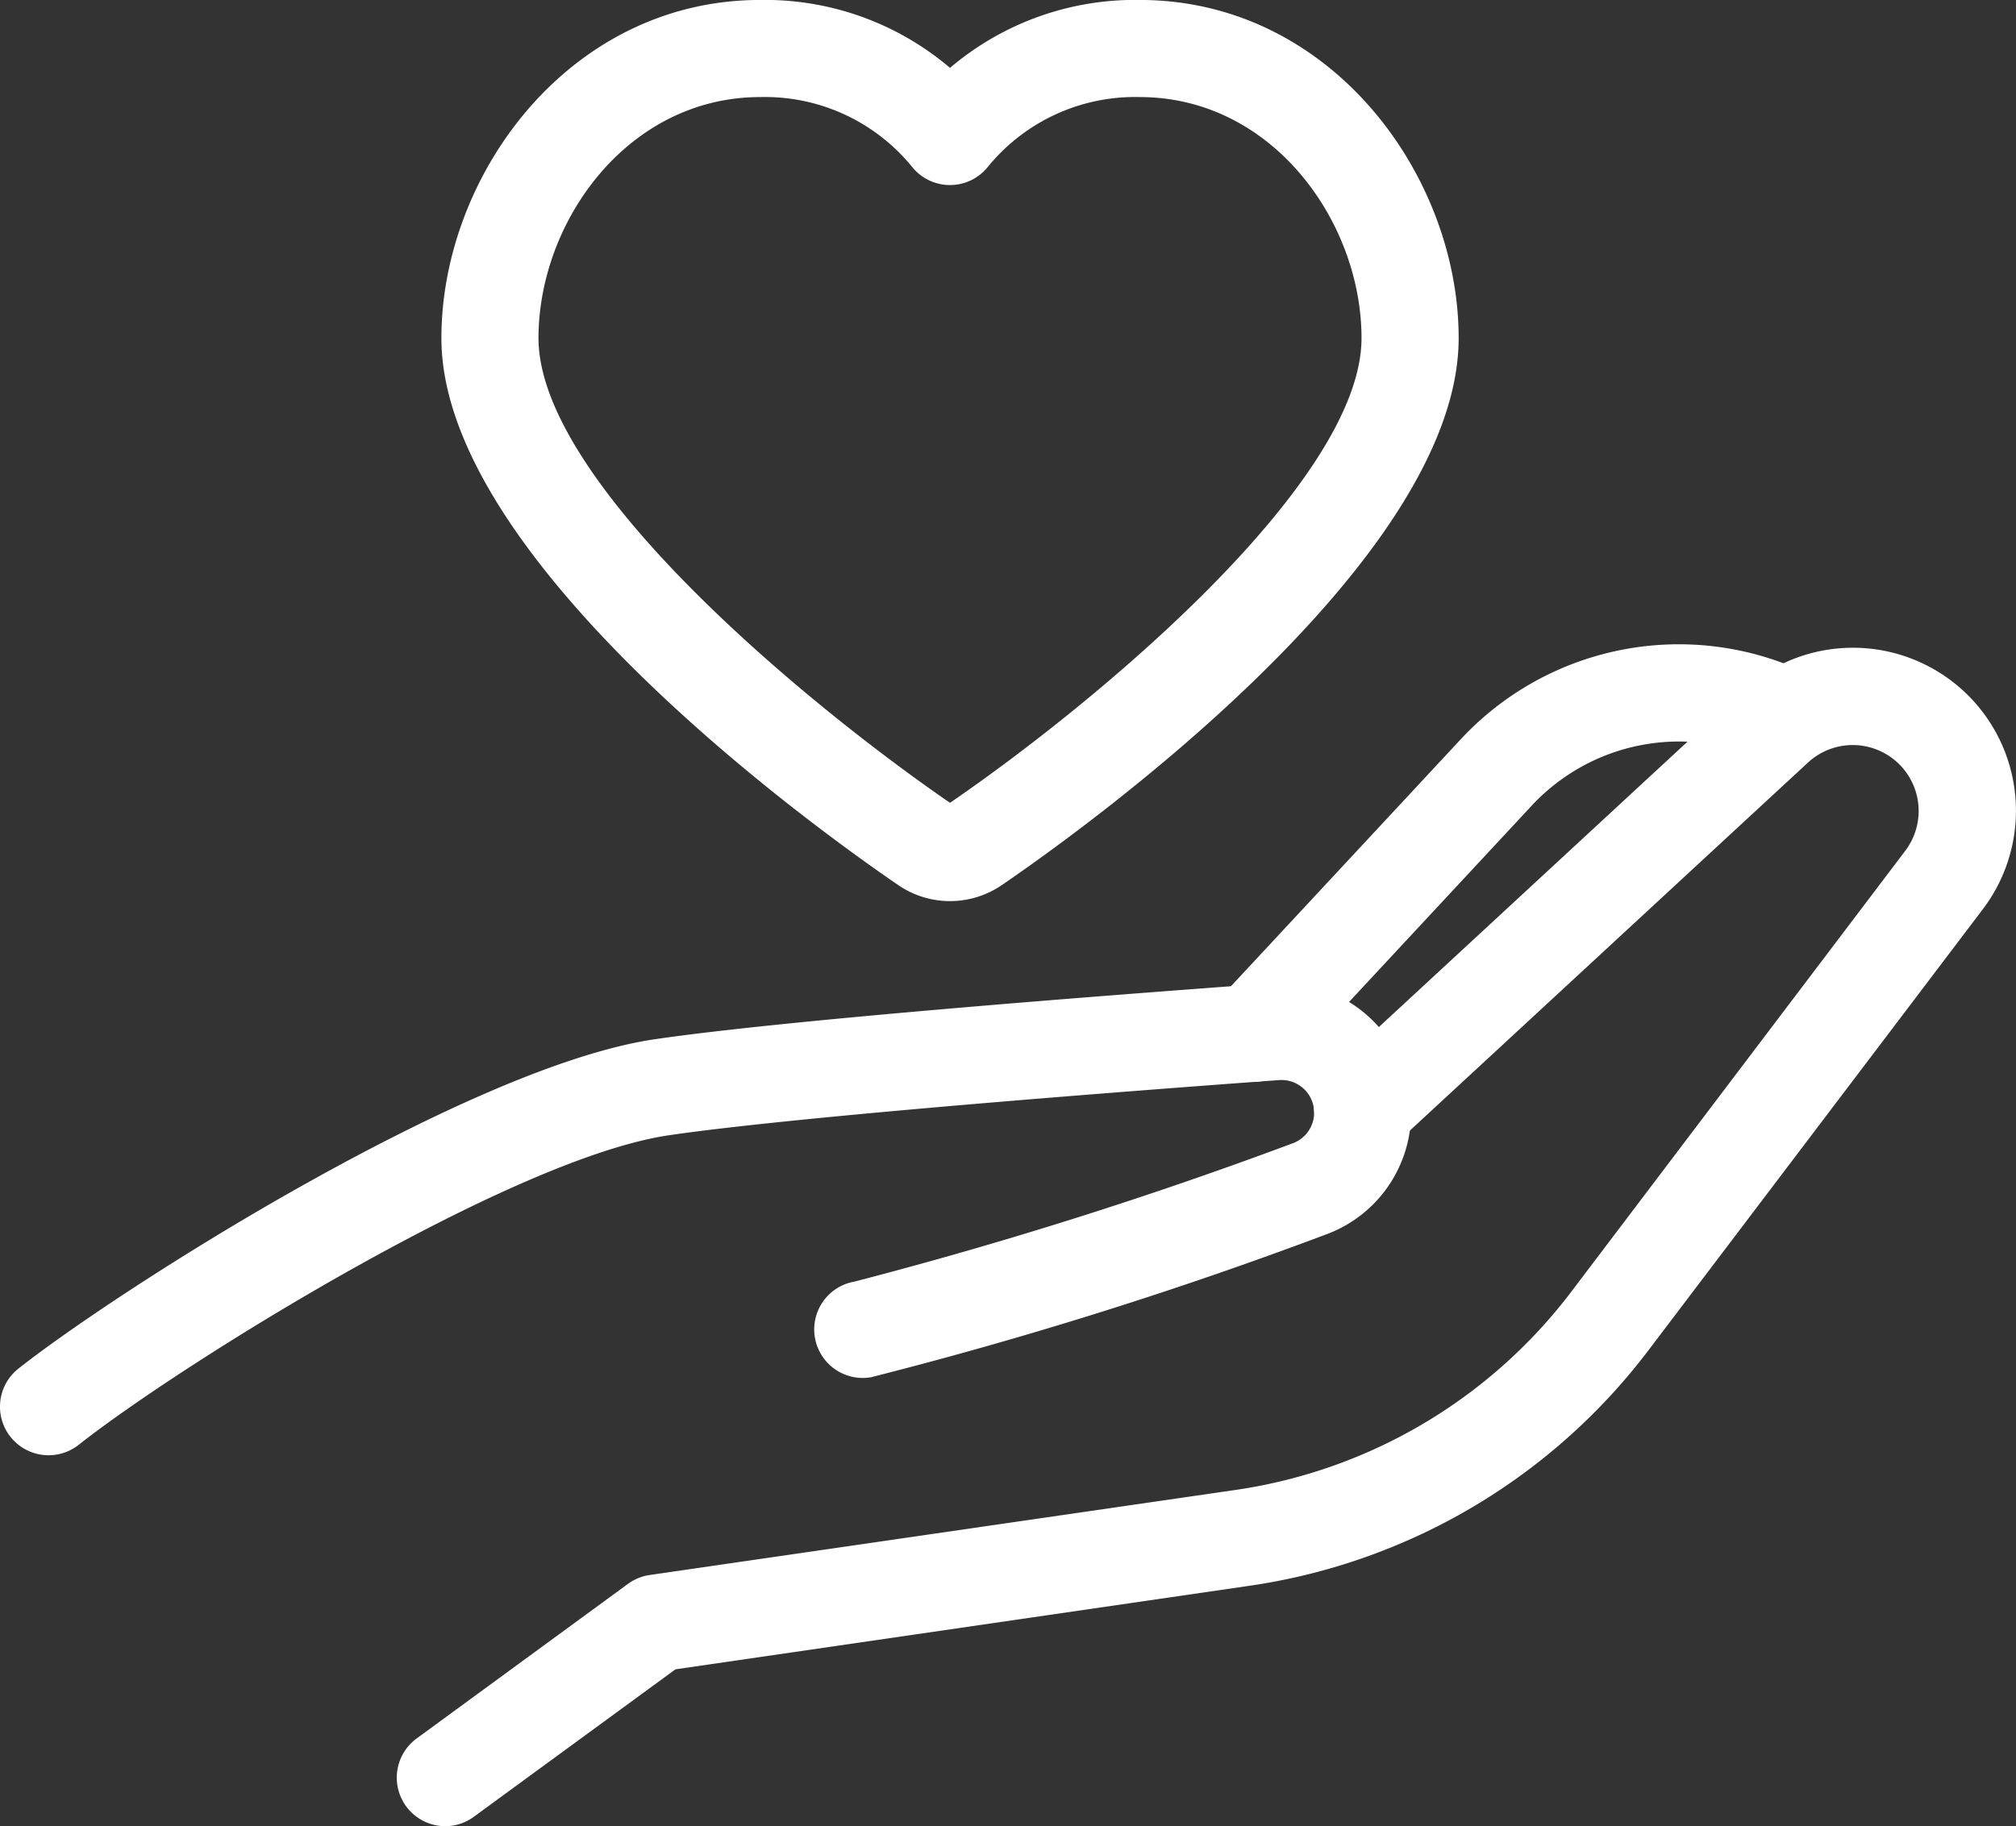
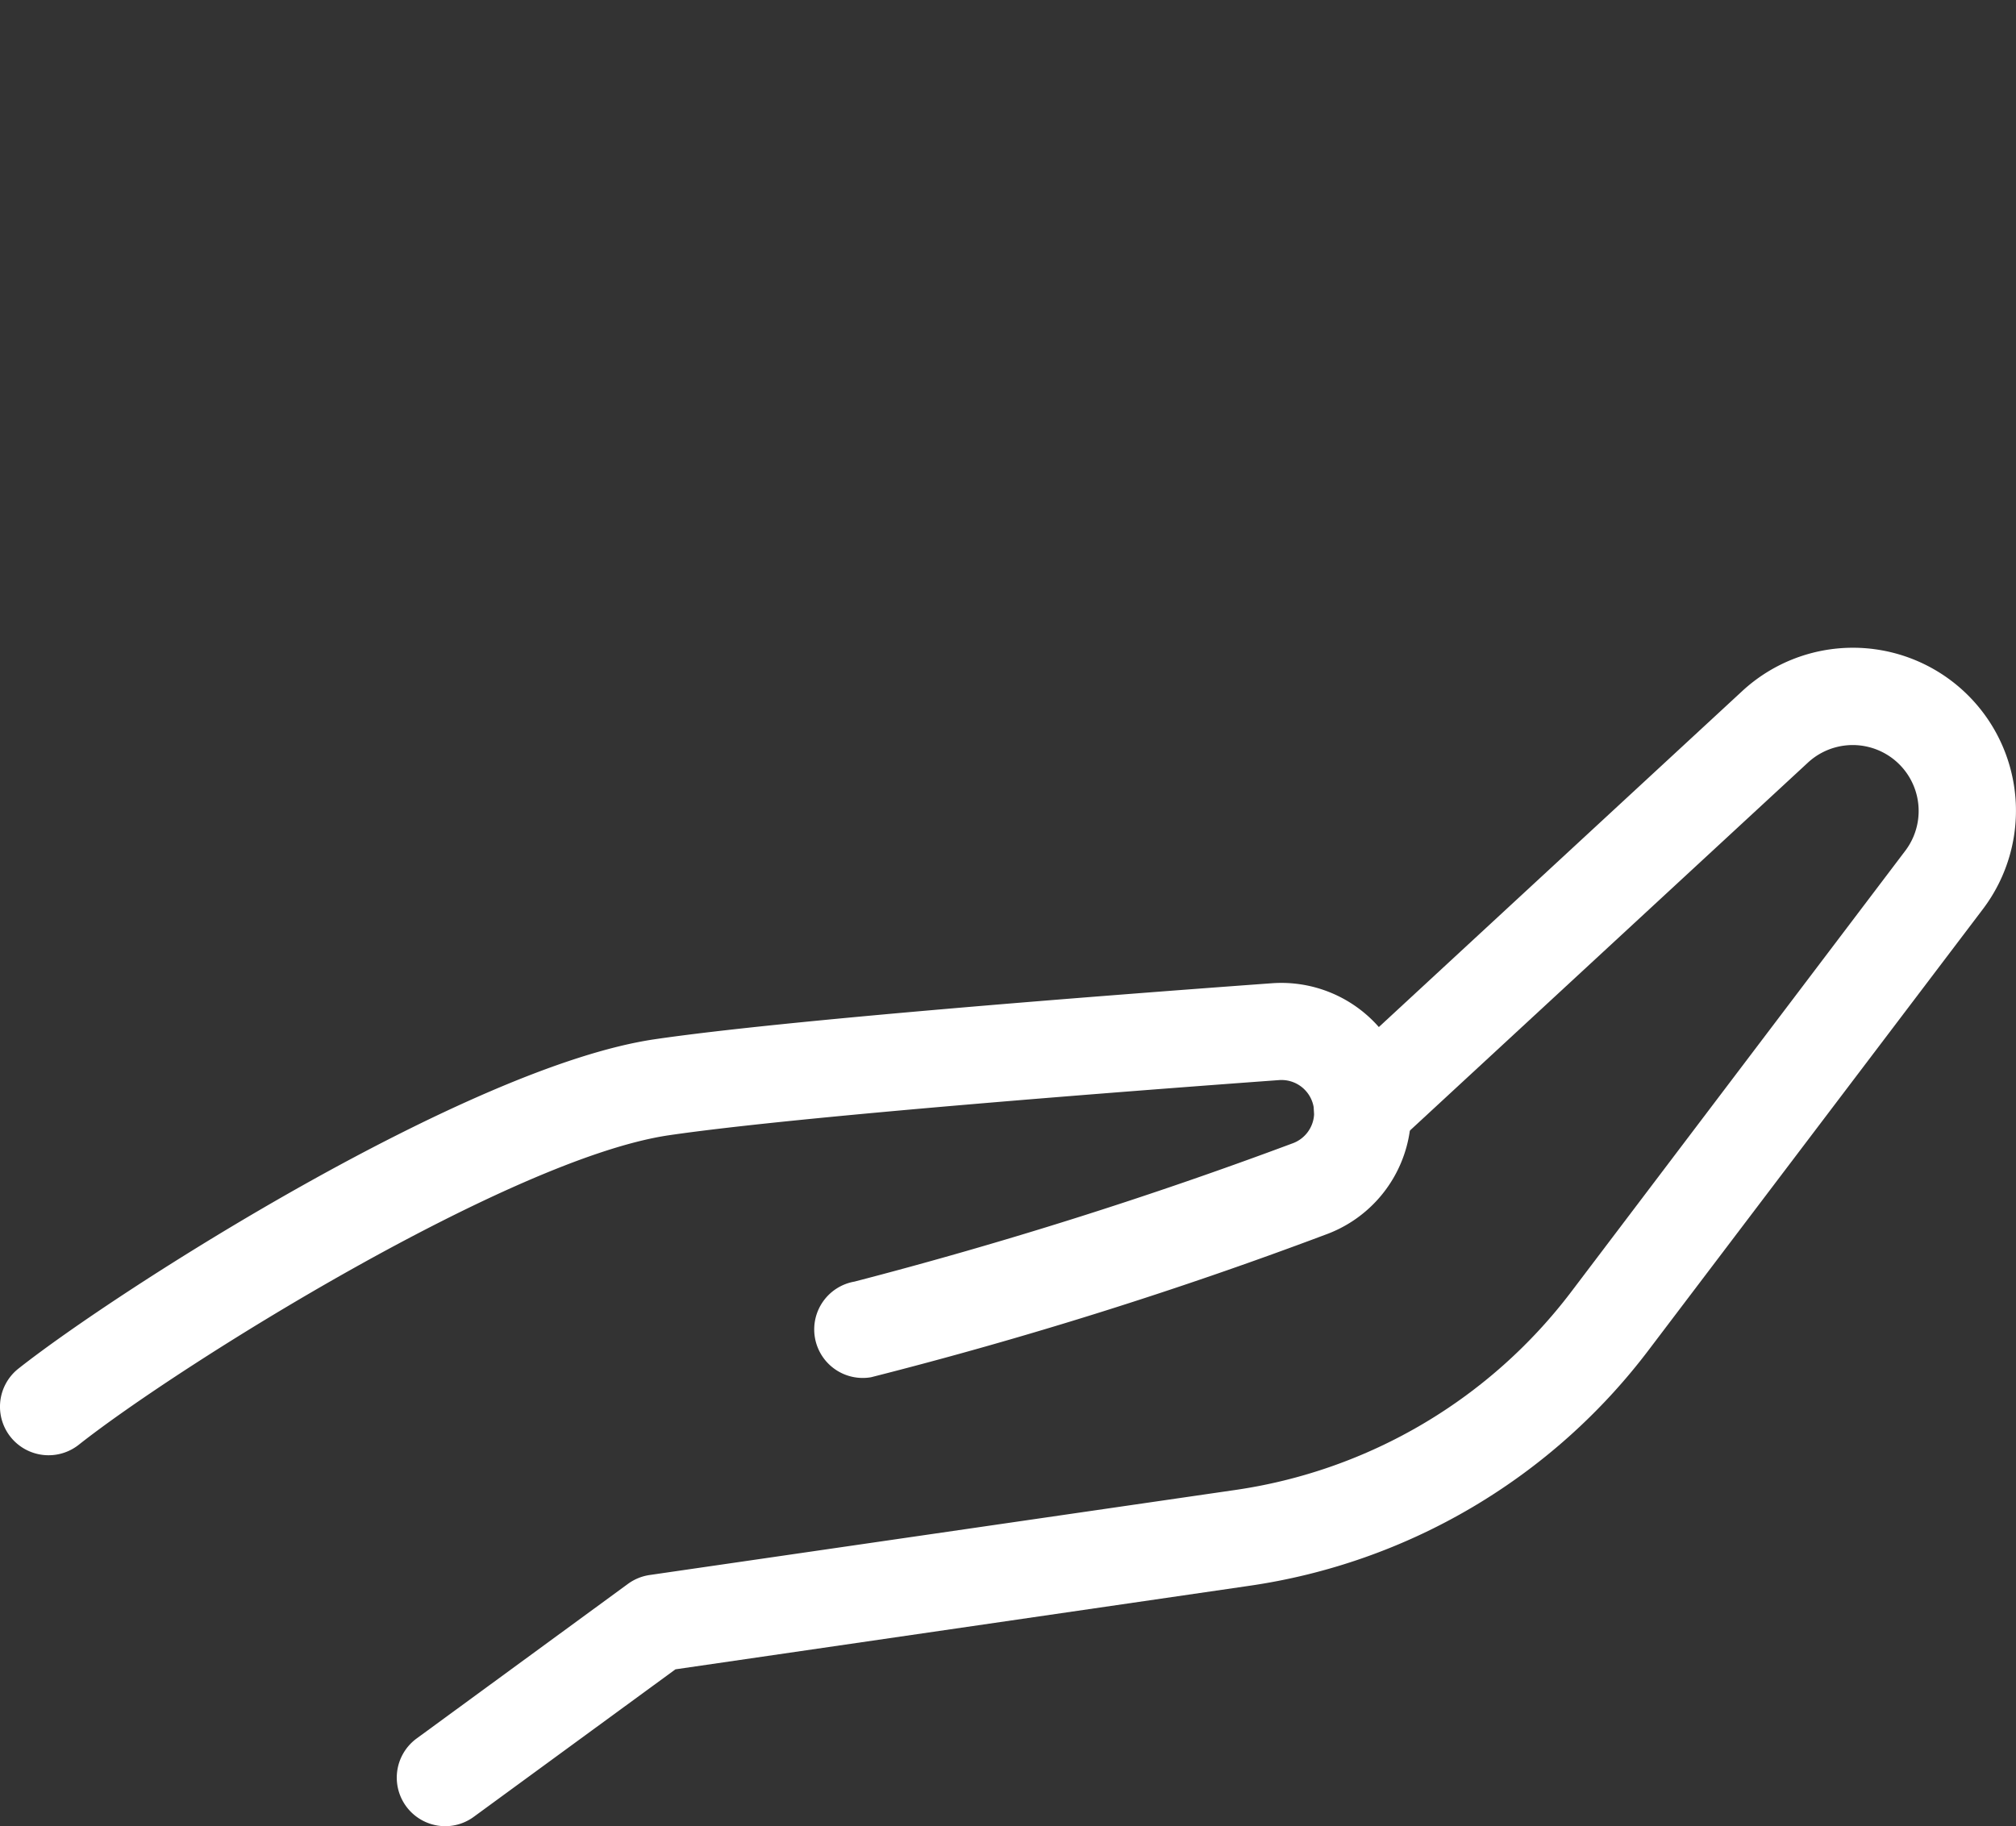
<svg xmlns="http://www.w3.org/2000/svg" id="Group_2165" data-name="Group 2165" width="47.486" height="43.027" viewBox="0 0 47.486 43.027">
  <rect x="0" y="0" width="47.486" height="43.027" fill="#333333" stroke="none" />
  <g id="Group_2162" data-name="Group 2162" transform="translate(0 15.181)">
    <g id="Group_2159" data-name="Group 2159" transform="translate(0 7.978)">
      <path id="Path_934" data-name="Path 934" d="M372.794,150.925a1.144,1.144,0,0,1-.709-2.042c2.382-1.88,10.6-7.114,14.986-7.759,3.056-.449,10.422-1.02,14.541-1.32a3.057,3.057,0,0,1,1.25,5.927,100.887,100.887,0,0,1-10.694,3.356,1.143,1.143,0,1,1-.392-2.253,104.5,104.5,0,0,0,10.318-3.257.769.769,0,0,0-.315-1.491c-3.291.24-11.279.846-14.374,1.3-3.724.548-11.531,5.42-13.9,7.292A1.143,1.143,0,0,1,372.794,150.925Z" transform="translate(-371.65 -139.797)" fill="#fff" />
    </g>
    <g id="Group_2160" data-name="Group 2160" transform="translate(9.346 0.072)">
      <path id="Path_935" data-name="Path 935" d="M389.138,153.745a1.144,1.144,0,0,1-.677-2.067l4.977-3.642a1.142,1.142,0,0,1,.51-.209l13.77-2a12.112,12.112,0,0,0,7.959-4.7l7.851-10.368a1.553,1.553,0,0,0-2.292-2.077l-9.718,8.986a1.143,1.143,0,1,1-1.553-1.679L419.685,127a3.84,3.84,0,0,1,5.668,5.138L417.5,142.5a14.385,14.385,0,0,1-9.454,5.585l-13.489,1.964-4.748,3.473A1.137,1.137,0,0,1,389.138,153.745Z" transform="translate(-387.993 -125.971)" fill="#fff" />
    </g>
    <g id="Group_2161" data-name="Group 2161" transform="translate(28.381)">
-       <path id="Path_936" data-name="Path 936" d="M422.422,136.154a1.144,1.144,0,0,1-.838-1.923l5.709-6.137a7.015,7.015,0,0,1,8.151-1.575,1.144,1.144,0,0,1-.974,2.07,4.739,4.739,0,0,0-5.5,1.063l-5.709,6.137A1.141,1.141,0,0,1,422.422,136.154Z" transform="translate(-421.278 -125.845)" fill="#fff" />
-     </g>
+       </g>
  </g>
  <g id="Group_2164" data-name="Group 2164" transform="translate(10.397 0)">
    <g id="Group_2163" data-name="Group 2163">
-       <path id="Path_937" data-name="Path 937" d="M401.81,120.53a2.151,2.151,0,0,1-1.214-.374c-1.8-1.228-10.766-7.619-10.766-12.89,0-3.848,3.018-7.968,7.511-7.968a6.724,6.724,0,0,1,4.469,1.6,6.725,6.725,0,0,1,4.469-1.6c4.493,0,7.512,4.12,7.512,7.968,0,5.275-8.967,11.662-10.765,12.889A2.151,2.151,0,0,1,401.81,120.53Zm-4.469-18.944c-3.125,0-5.224,2.937-5.224,5.68,0,3.4,6.3,8.616,9.693,10.948,3.4-2.329,9.693-7.545,9.693-10.948,0-2.743-2.1-5.68-5.225-5.68a4.473,4.473,0,0,0-3.59,1.661,1.142,1.142,0,0,1-.879.412h0a1.145,1.145,0,0,1-.879-.412A4.469,4.469,0,0,0,397.341,101.586Z" transform="translate(-389.83 -99.299)" fill="#fff" />
-     </g>
+       </g>
  </g>
</svg>